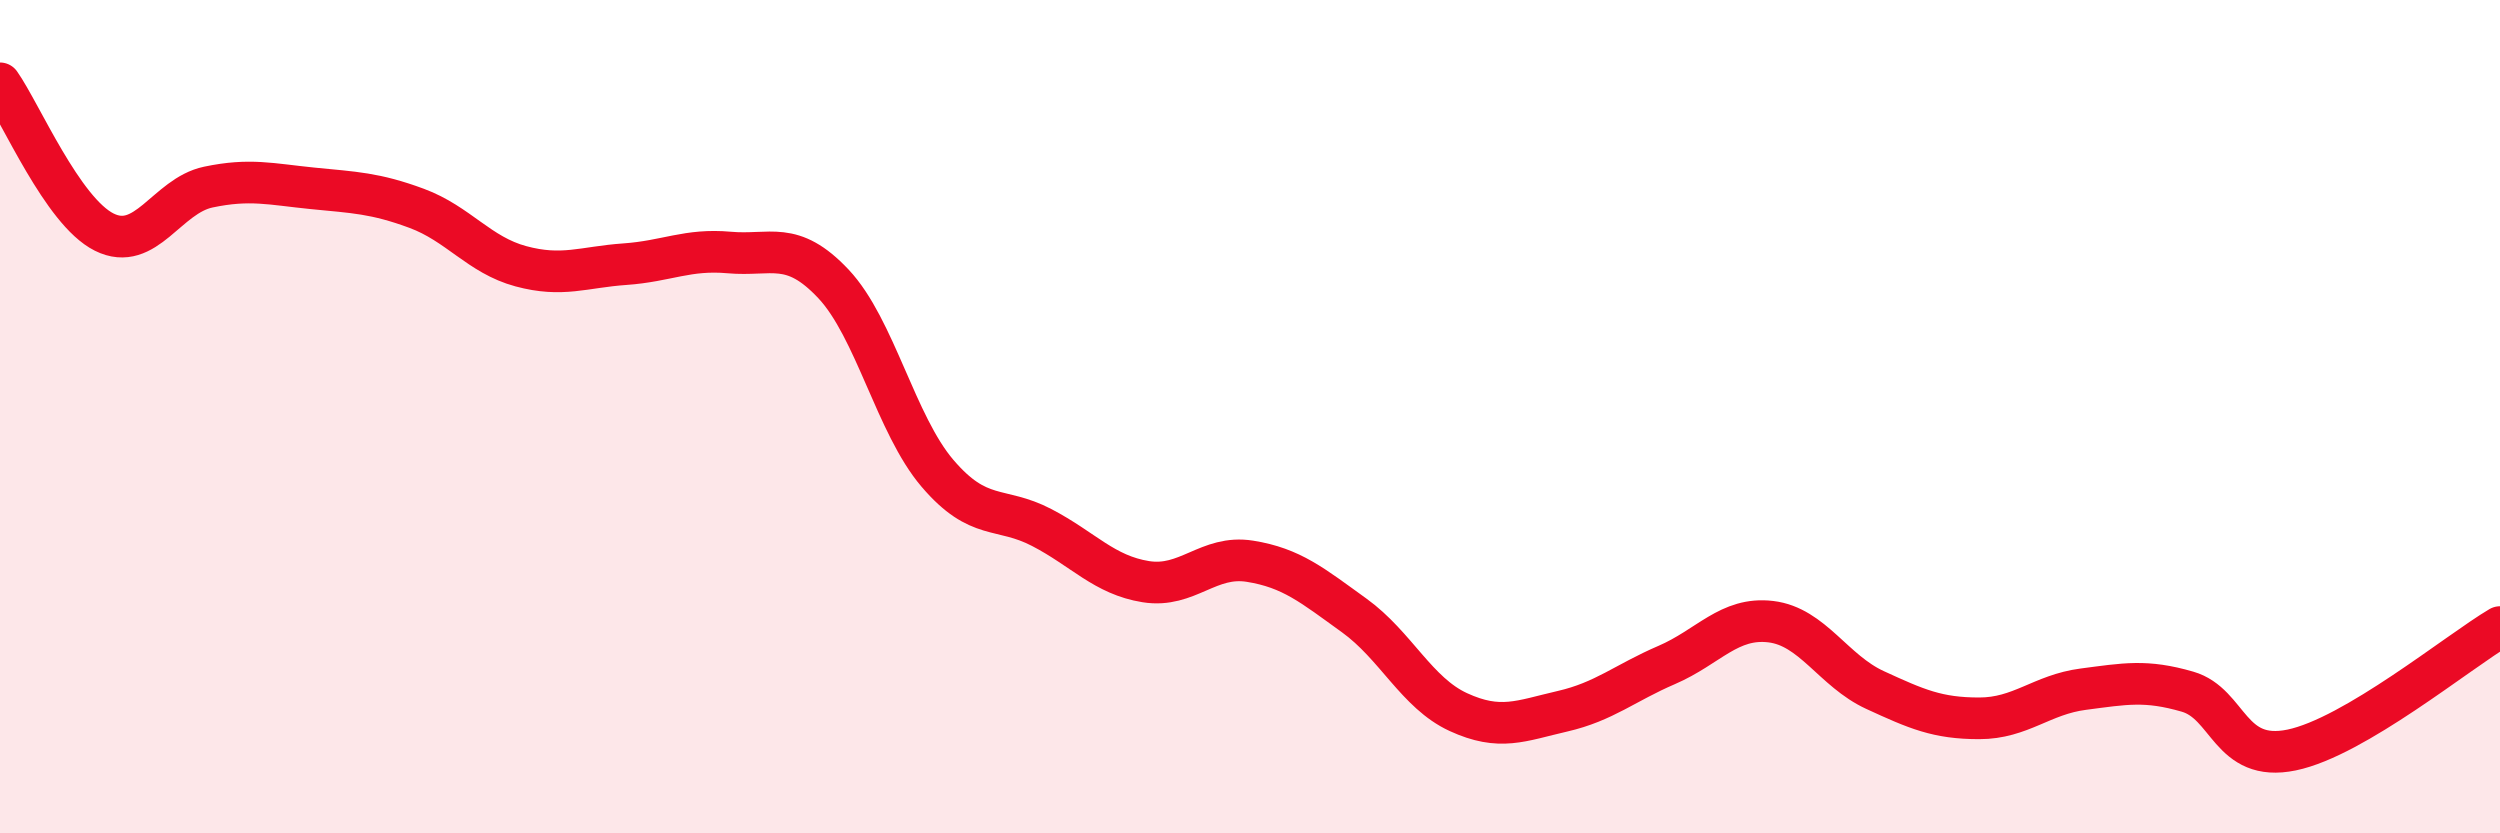
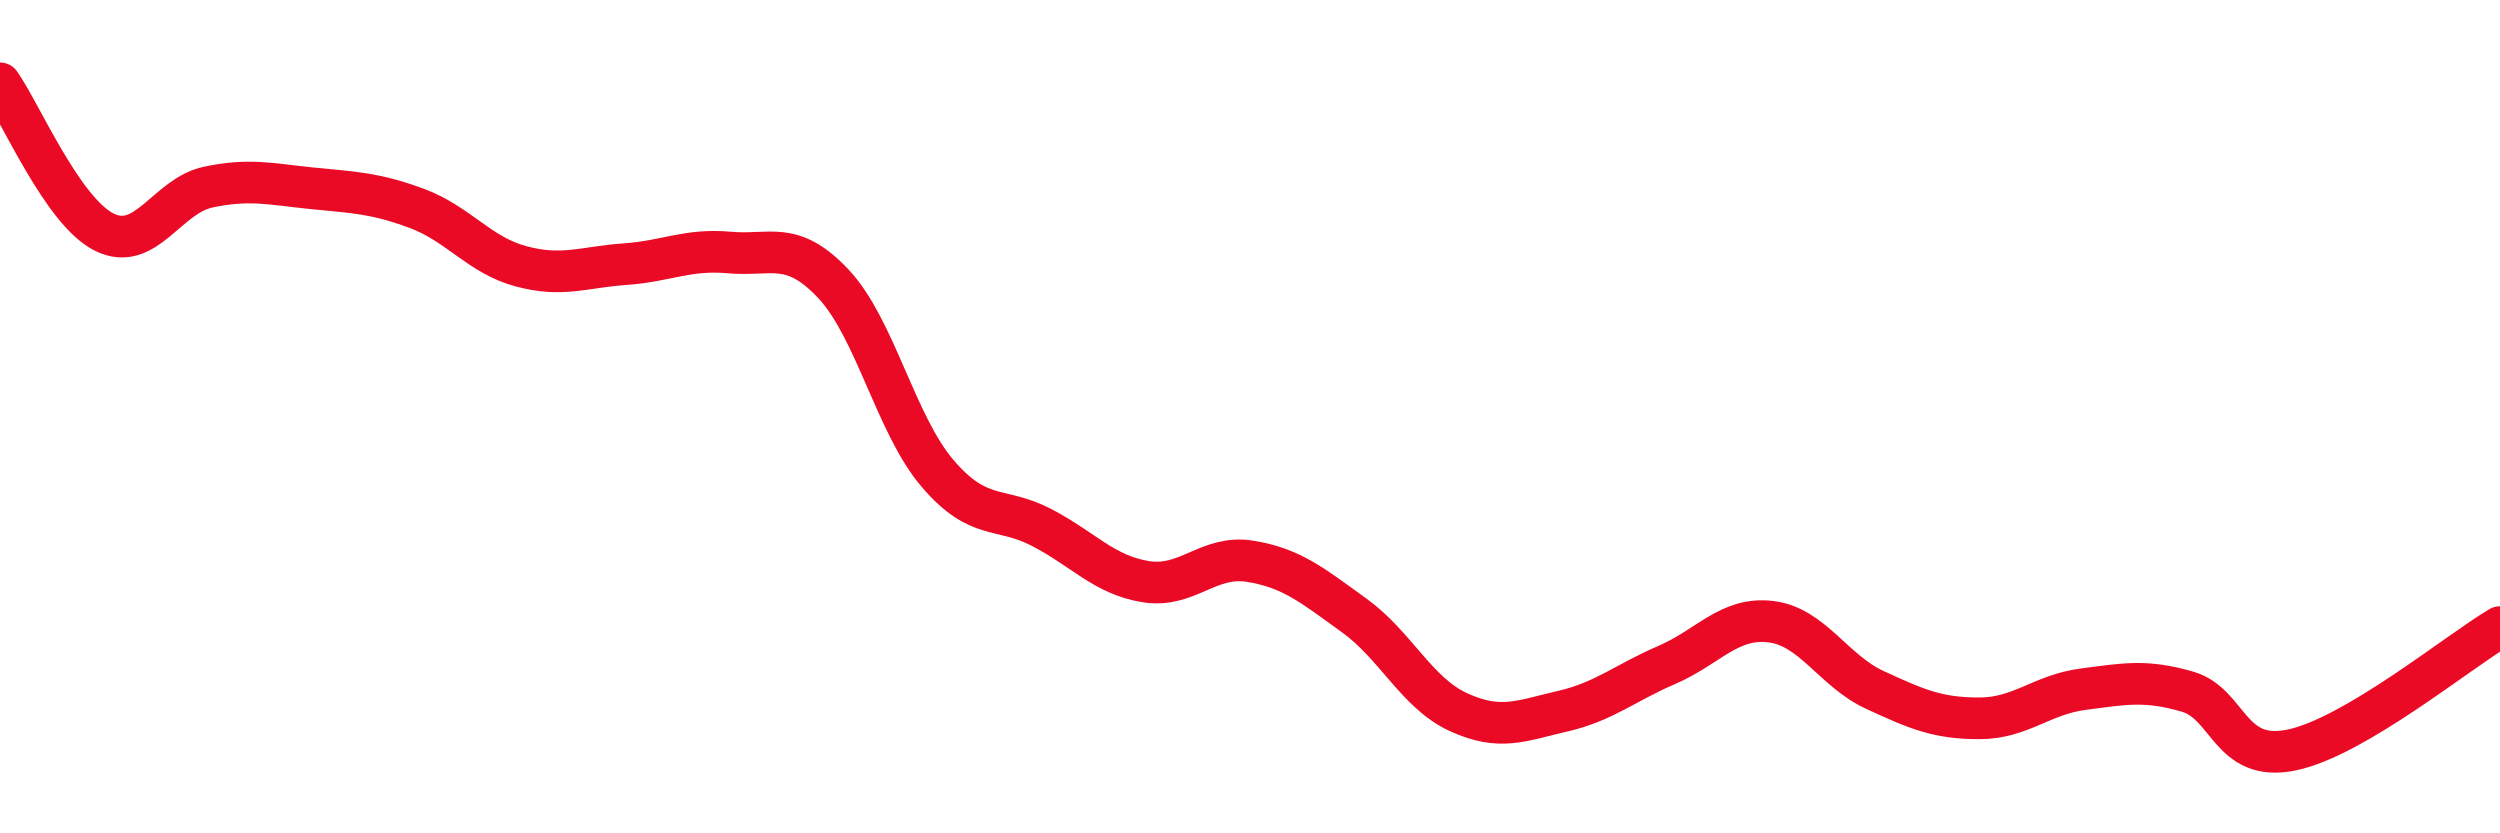
<svg xmlns="http://www.w3.org/2000/svg" width="60" height="20" viewBox="0 0 60 20">
-   <path d="M 0,2 C 0.5,2.71 1.5,5.07 2.5,5.57 C 3.5,6.07 4,4.7 5,4.49 C 6,4.28 6.5,4.42 7.5,4.52 C 8.5,4.62 9,4.63 10,5 C 11,5.37 11.5,6.12 12.5,6.39 C 13.5,6.66 14,6.41 15,6.34 C 16,6.27 16.5,5.97 17.5,6.06 C 18.5,6.15 19,5.75 20,6.81 C 21,7.87 21.5,10.19 22.5,11.36 C 23.5,12.53 24,12.14 25,12.66 C 26,13.18 26.5,13.8 27.5,13.96 C 28.5,14.12 29,13.31 30,13.47 C 31,13.63 31.5,14.05 32.5,14.77 C 33.5,15.49 34,16.63 35,17.09 C 36,17.55 36.5,17.3 37.5,17.07 C 38.5,16.84 39,16.39 40,15.96 C 41,15.53 41.5,14.8 42.5,14.92 C 43.5,15.04 44,16.1 45,16.56 C 46,17.02 46.5,17.24 47.5,17.24 C 48.5,17.24 49,16.67 50,16.54 C 51,16.41 51.5,16.31 52.5,16.6 C 53.5,16.89 53.5,18.31 55,18 C 56.5,17.69 59,15.64 60,15.05L60 20L0 20Z" fill="#EB0A25" opacity="0.1" stroke-linecap="round" stroke-linejoin="round" />
  <path d="M 0,2 C 0.5,2.71 1.5,5.07 2.5,5.57 C 3.5,6.07 4,4.7 5,4.49 C 6,4.28 6.5,4.42 7.5,4.52 C 8.5,4.62 9,4.63 10,5 C 11,5.37 11.5,6.12 12.5,6.39 C 13.5,6.66 14,6.41 15,6.34 C 16,6.27 16.5,5.97 17.5,6.06 C 18.5,6.15 19,5.75 20,6.81 C 21,7.87 21.5,10.19 22.5,11.36 C 23.5,12.53 24,12.14 25,12.66 C 26,13.18 26.5,13.8 27.5,13.96 C 28.5,14.12 29,13.31 30,13.47 C 31,13.63 31.5,14.05 32.5,14.77 C 33.5,15.49 34,16.63 35,17.09 C 36,17.55 36.5,17.3 37.5,17.07 C 38.5,16.84 39,16.39 40,15.96 C 41,15.53 41.5,14.8 42.5,14.92 C 43.5,15.04 44,16.1 45,16.56 C 46,17.02 46.5,17.24 47.5,17.24 C 48.5,17.24 49,16.67 50,16.54 C 51,16.41 51.5,16.31 52.5,16.6 C 53.5,16.89 53.5,18.31 55,18 C 56.5,17.69 59,15.64 60,15.05" stroke="#EB0A25" stroke-width="1" fill="none" stroke-linecap="round" stroke-linejoin="round" />
</svg>